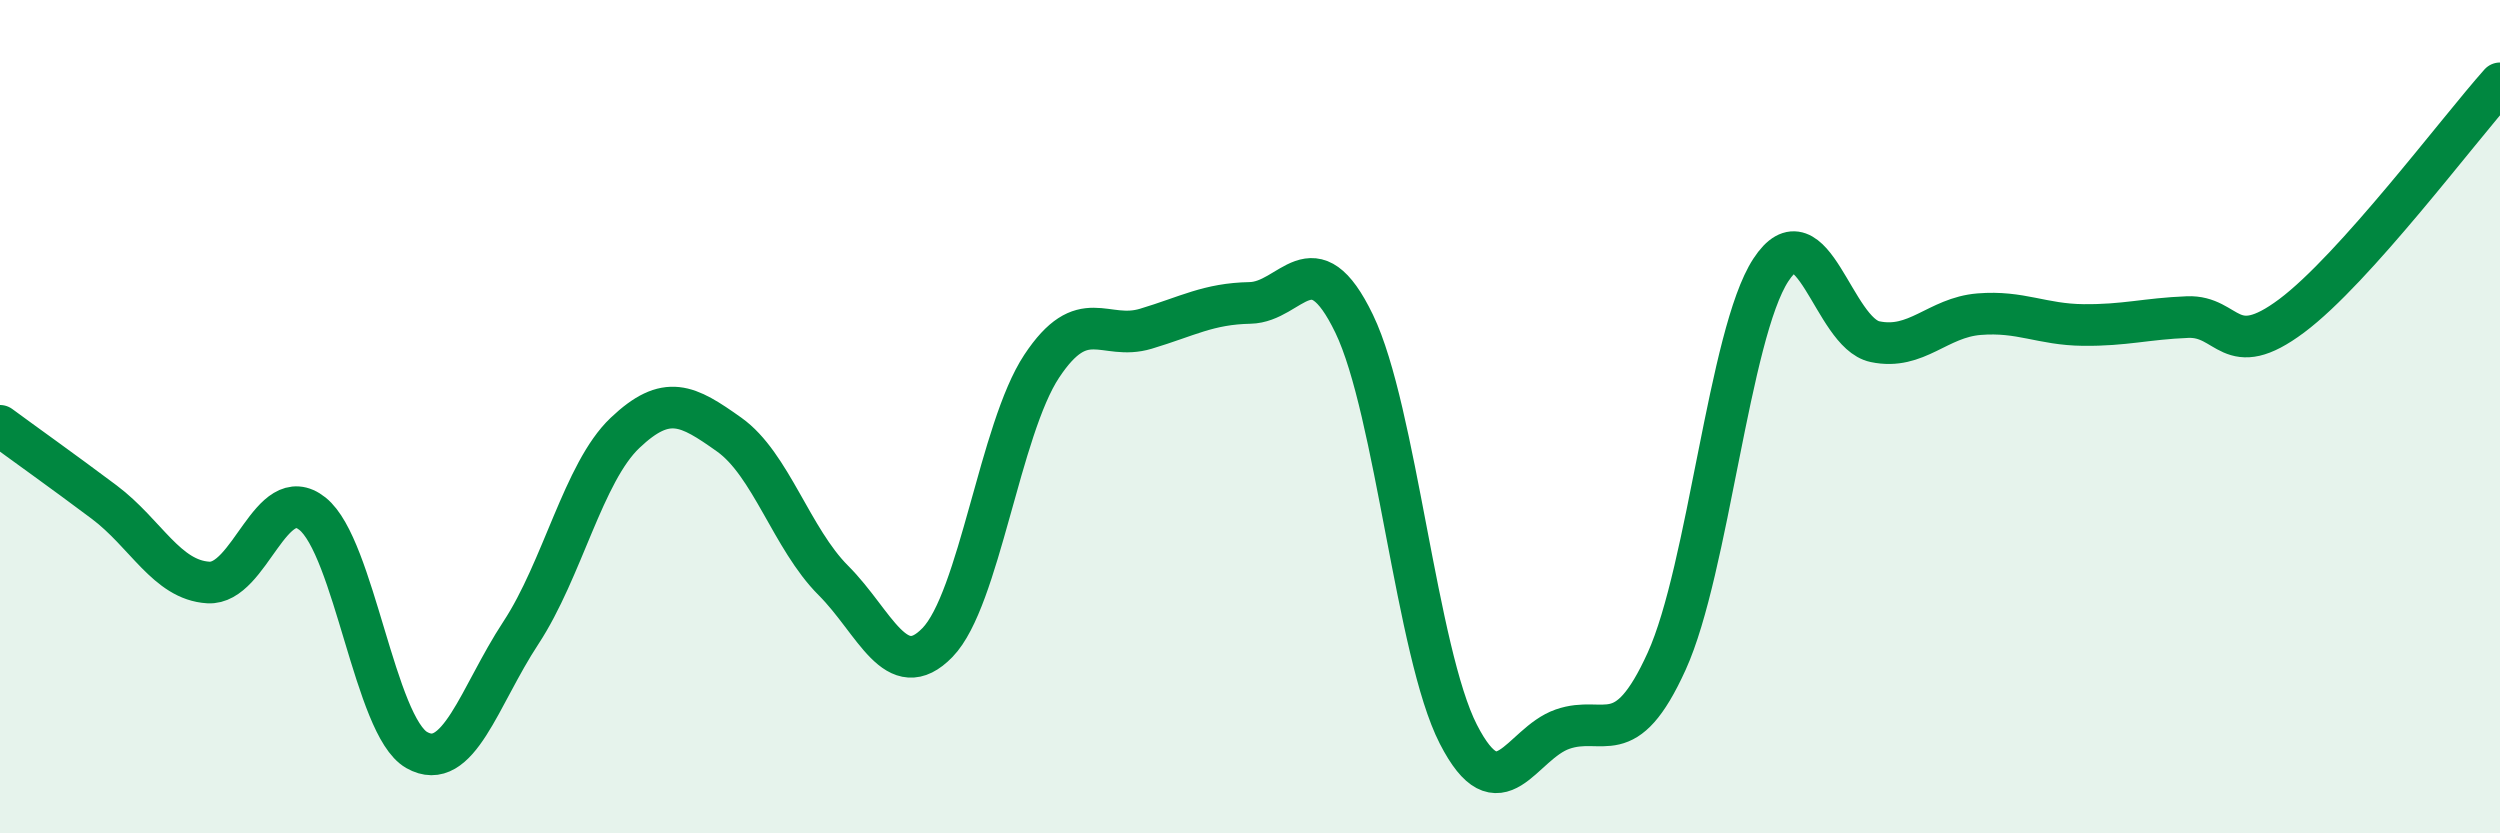
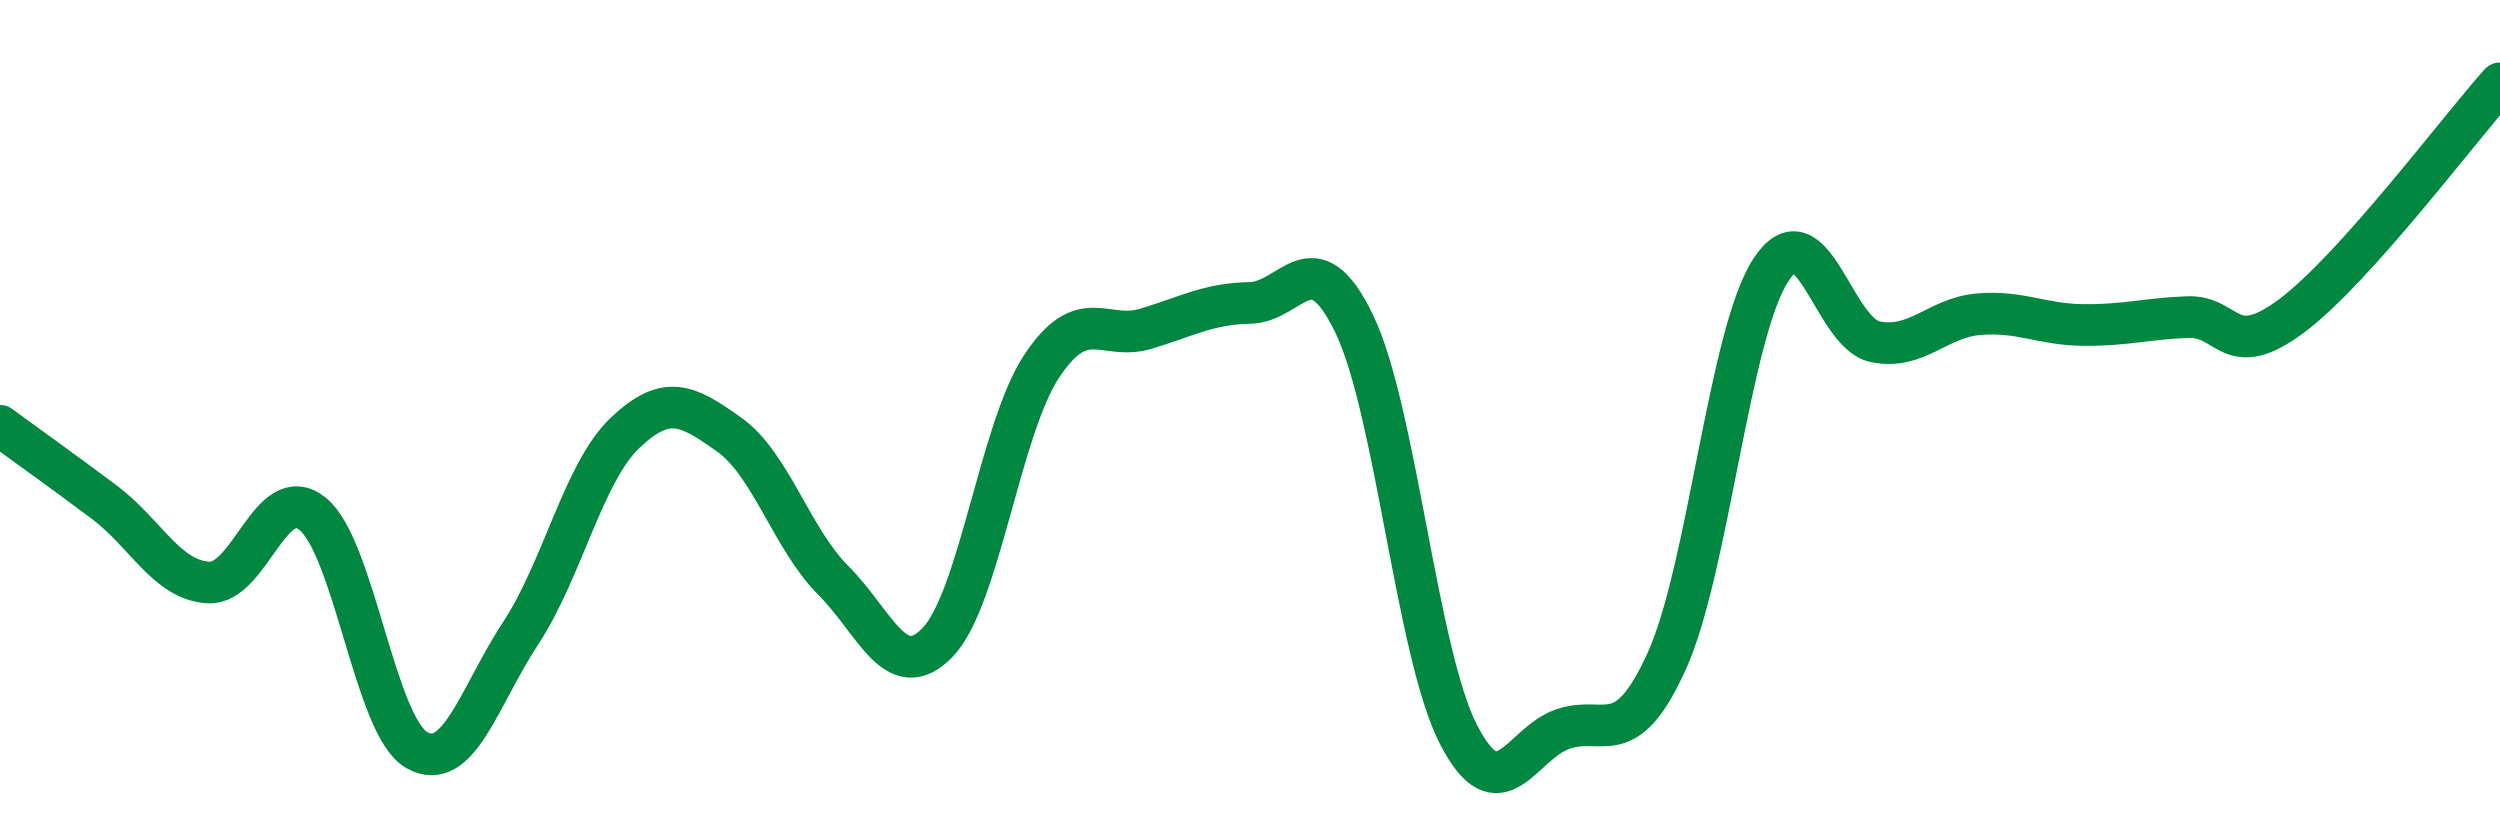
<svg xmlns="http://www.w3.org/2000/svg" width="60" height="20" viewBox="0 0 60 20">
-   <path d="M 0,10.22 C 0.5,10.59 1.5,11.3 2.5,12.05 C 3.5,12.8 4,13.92 5,13.98 C 6,14.04 6.5,11.53 7.5,12.33 C 8.5,13.13 9,17.43 10,18 C 11,18.57 11.5,16.71 12.5,15.19 C 13.5,13.67 14,11.34 15,10.39 C 16,9.44 16.5,9.72 17.5,10.43 C 18.5,11.14 19,12.93 20,13.93 C 21,14.93 21.5,16.45 22.5,15.42 C 23.5,14.39 24,10.3 25,8.79 C 26,7.28 26.5,8.19 27.5,7.89 C 28.5,7.59 29,7.29 30,7.27 C 31,7.25 31.5,5.7 32.5,7.77 C 33.5,9.84 34,15.67 35,17.62 C 36,19.57 36.5,17.85 37.5,17.5 C 38.5,17.15 39,18.07 40,15.87 C 41,13.67 41.5,8.01 42.5,6.48 C 43.5,4.95 44,7.99 45,8.2 C 46,8.41 46.5,7.62 47.5,7.54 C 48.5,7.46 49,7.79 50,7.8 C 51,7.81 51.5,7.65 52.5,7.61 C 53.5,7.57 53.5,8.7 55,7.58 C 56.5,6.46 59,3.12 60,2L60 20L0 20Z" fill="#008740" opacity="0.1" stroke-linecap="round" stroke-linejoin="round" />
  <path d="M 0,10.22 C 0.5,10.59 1.5,11.3 2.5,12.05 C 3.5,12.8 4,13.92 5,13.98 C 6,14.04 6.5,11.53 7.5,12.33 C 8.5,13.13 9,17.43 10,18 C 11,18.57 11.5,16.71 12.5,15.19 C 13.5,13.67 14,11.34 15,10.39 C 16,9.44 16.5,9.72 17.5,10.43 C 18.5,11.14 19,12.93 20,13.93 C 21,14.93 21.5,16.45 22.5,15.42 C 23.5,14.39 24,10.3 25,8.79 C 26,7.28 26.5,8.19 27.5,7.89 C 28.5,7.59 29,7.29 30,7.27 C 31,7.25 31.5,5.7 32.5,7.77 C 33.5,9.84 34,15.67 35,17.62 C 36,19.57 36.5,17.85 37.5,17.5 C 38.5,17.15 39,18.07 40,15.87 C 41,13.67 41.5,8.01 42.5,6.48 C 43.5,4.95 44,7.99 45,8.2 C 46,8.41 46.5,7.62 47.5,7.54 C 48.5,7.46 49,7.79 50,7.8 C 51,7.81 51.5,7.65 52.5,7.61 C 53.5,7.57 53.5,8.7 55,7.58 C 56.5,6.46 59,3.12 60,2" stroke="#008740" stroke-width="1" fill="none" stroke-linecap="round" stroke-linejoin="round" />
</svg>